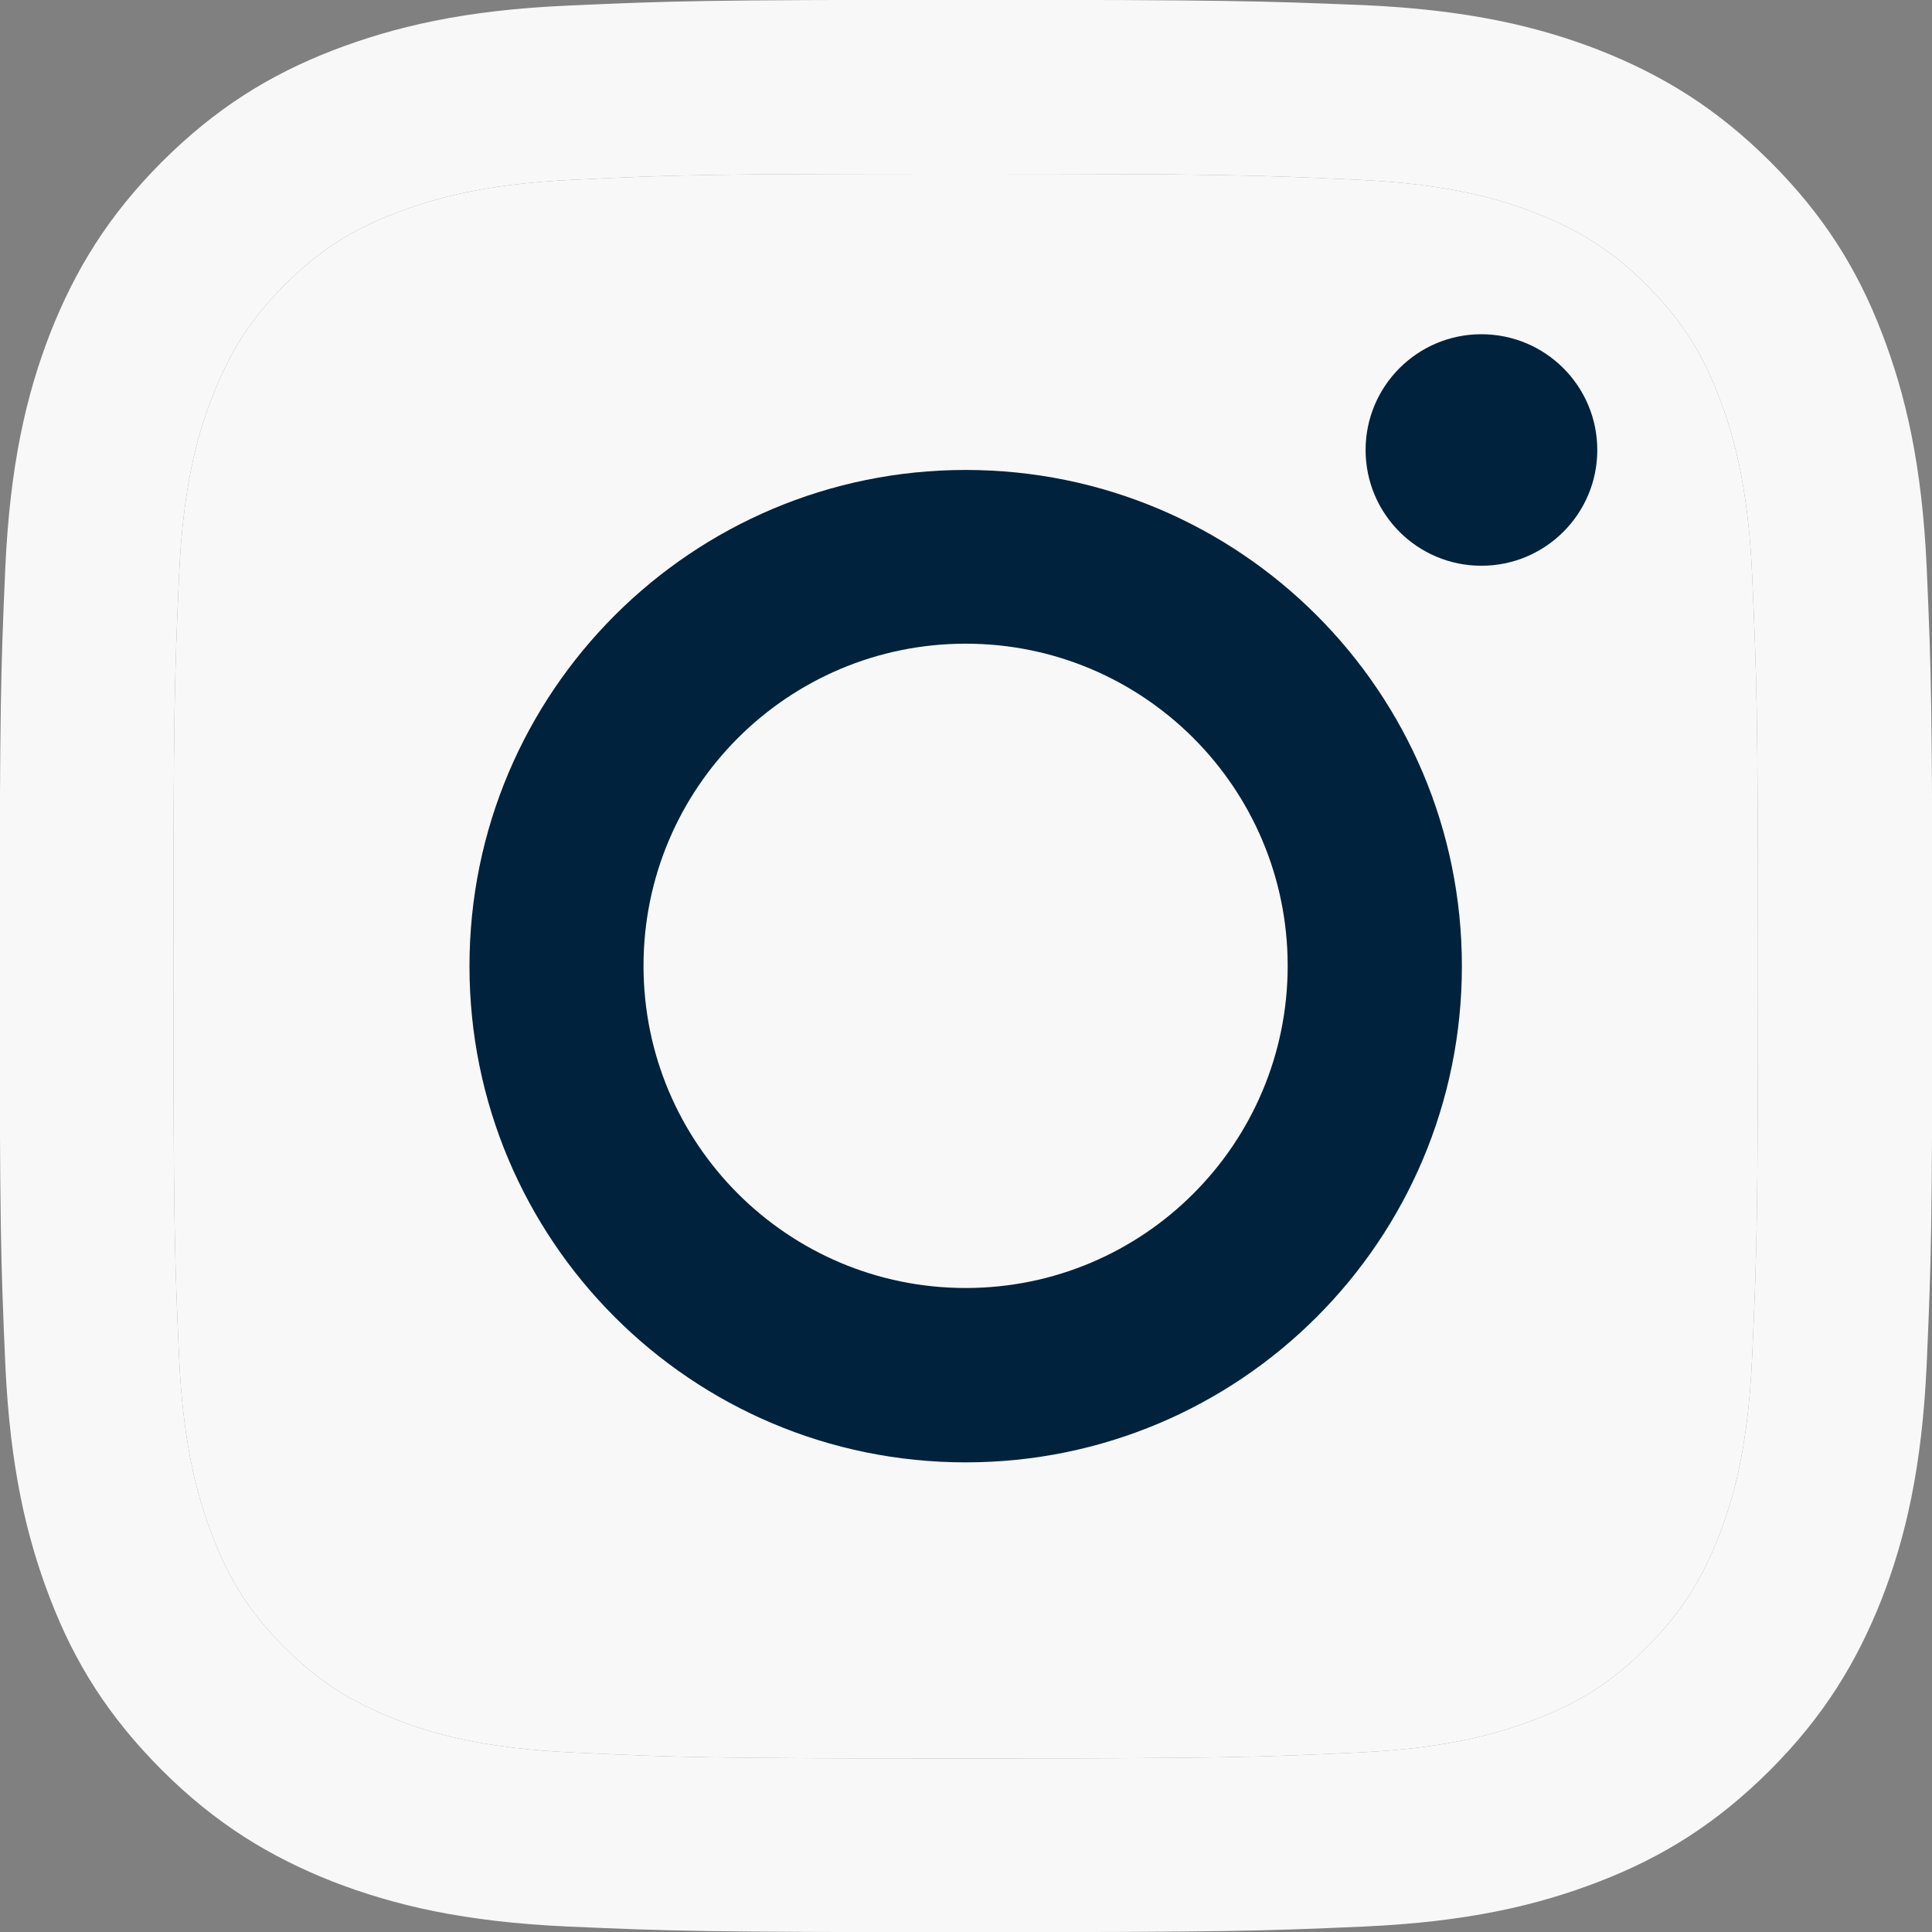
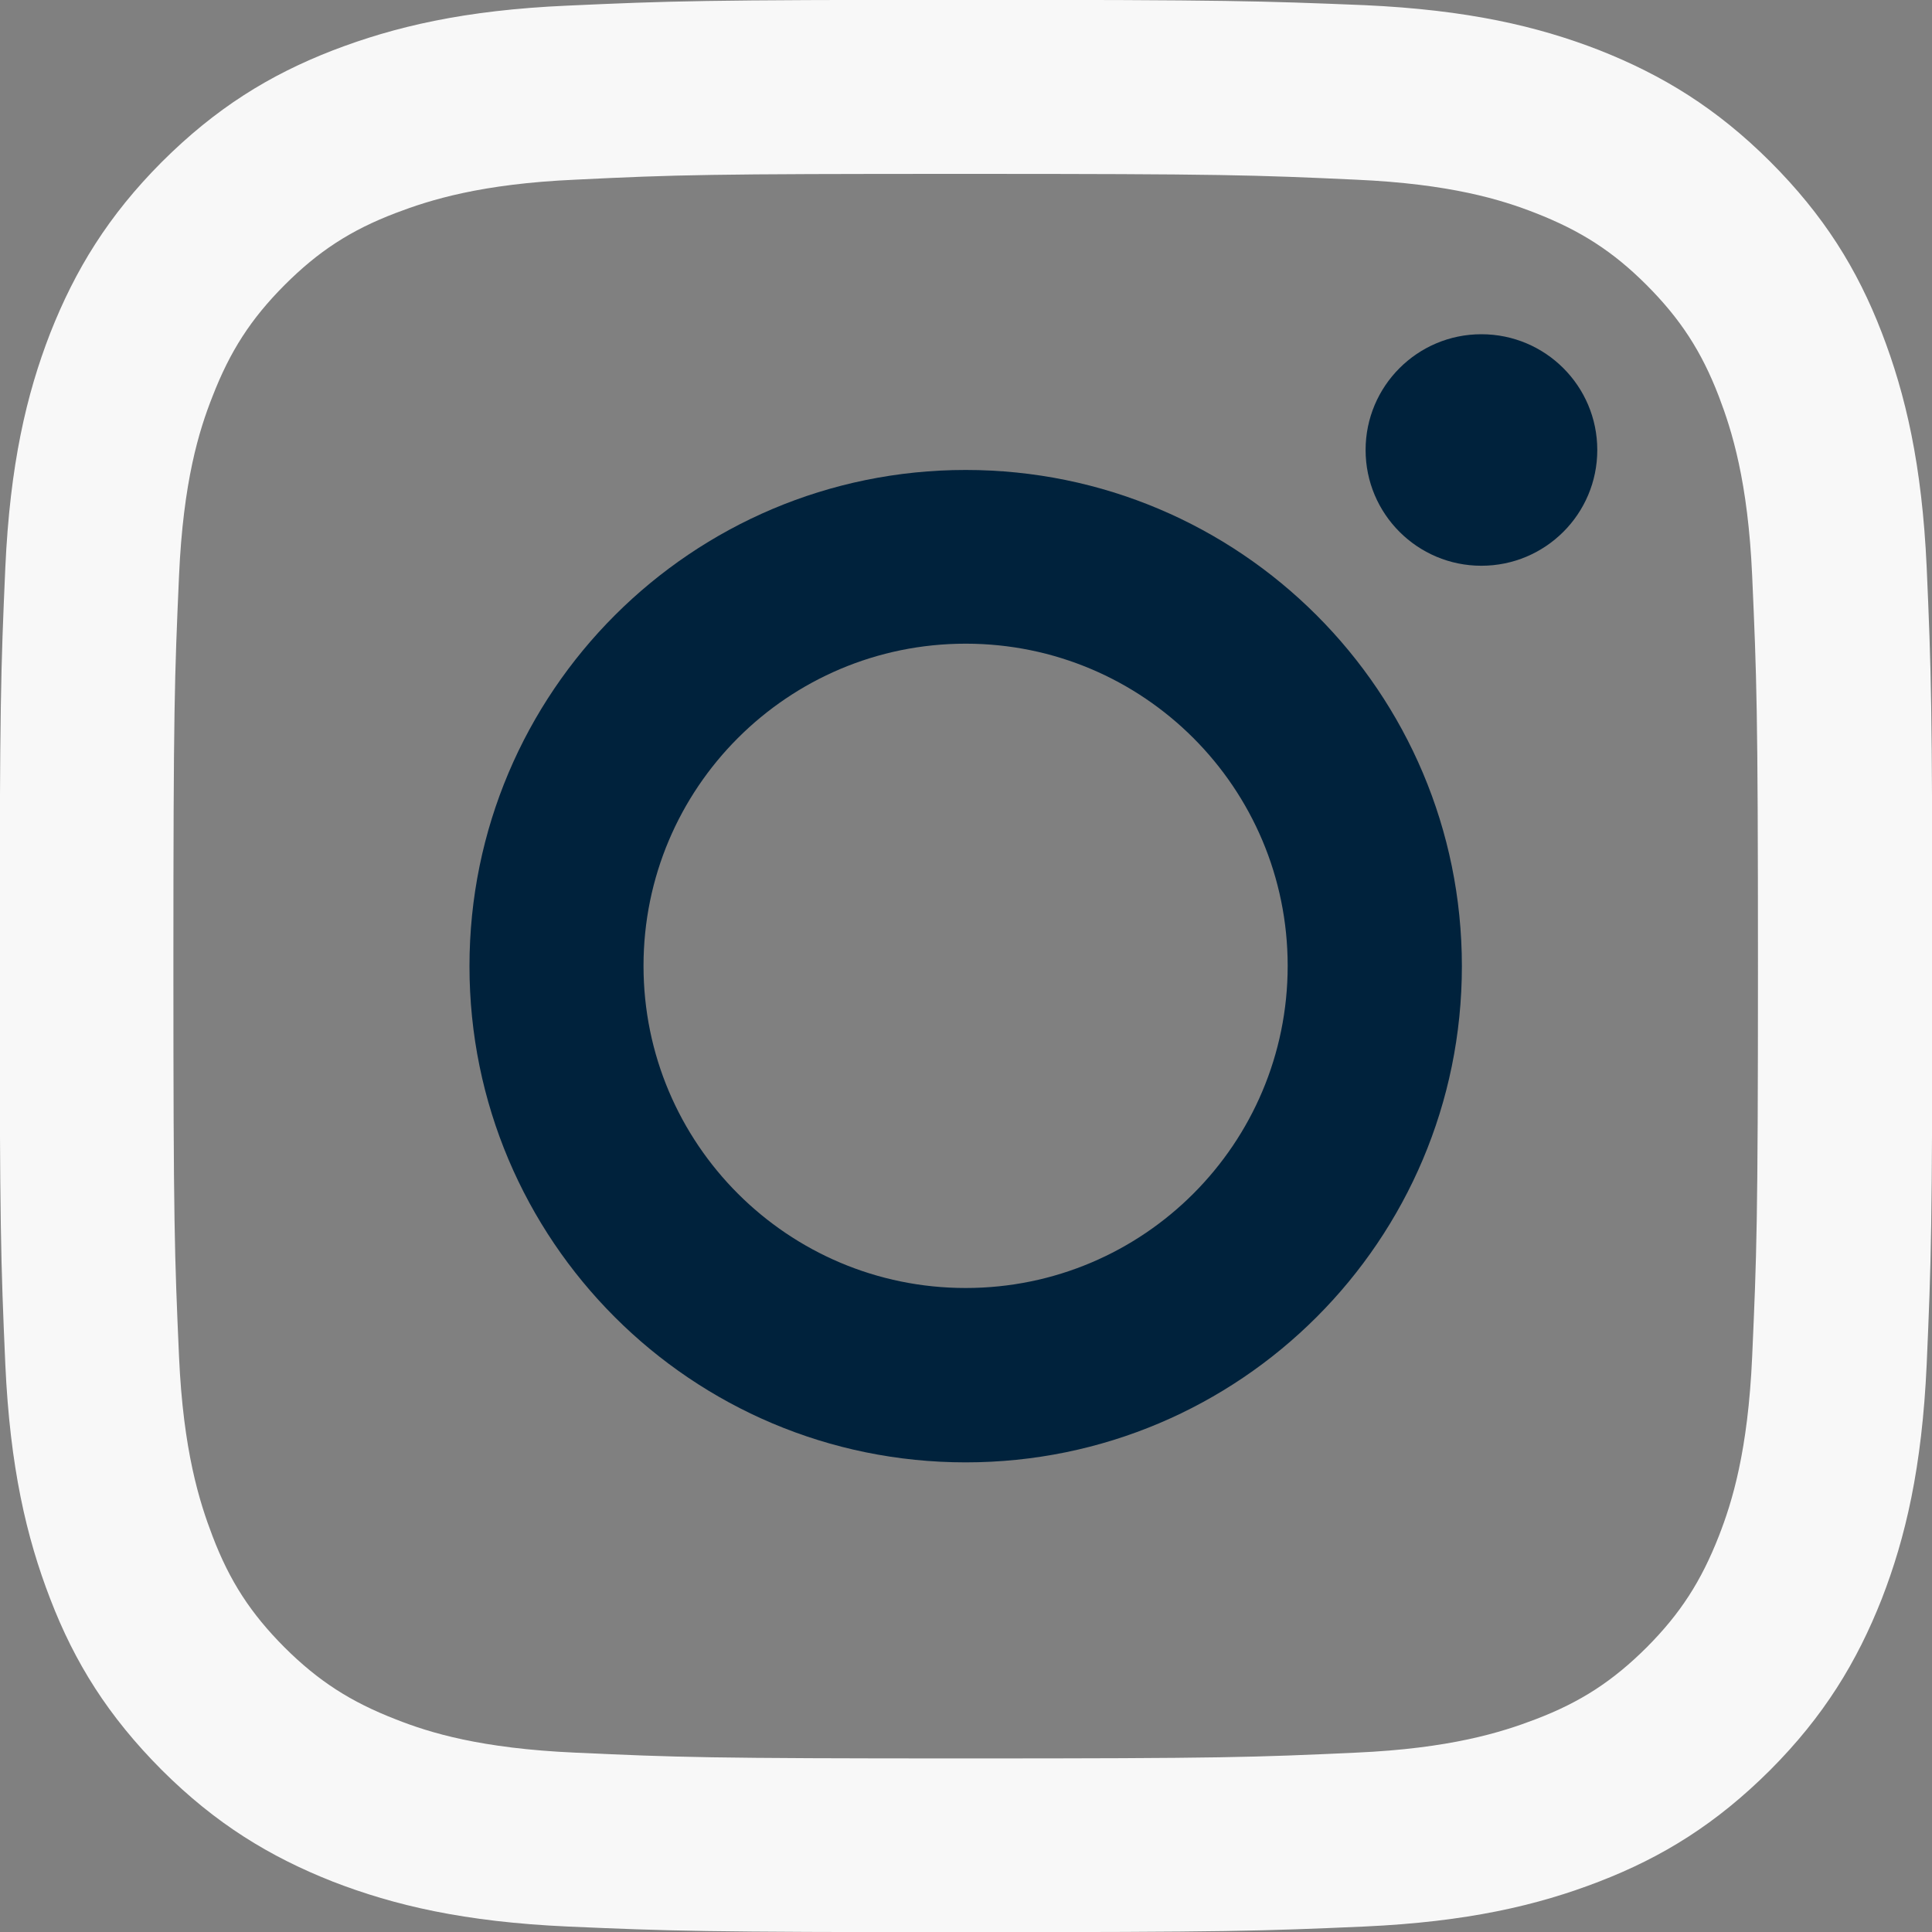
<svg xmlns="http://www.w3.org/2000/svg" viewBox="0 0 12 12" fill="none">
  <rect x="0" y="0" width="12" height="12" fill="#808080" stroke="none" />
  <g id="ig">
    <g id="Vector">
      <path d="M5.998 1.08C7.601 1.08 7.789 1.087 8.422 1.116C9.008 1.142 9.325 1.24 9.537 1.323C9.818 1.433 10.018 1.561 10.228 1.771C10.437 1.981 10.568 2.181 10.676 2.462C10.757 2.674 10.857 2.99 10.883 3.576C10.911 4.21 10.919 4.398 10.919 6.001C10.919 7.604 10.911 7.792 10.883 8.426C10.857 9.012 10.759 9.329 10.676 9.541C10.566 9.822 10.437 10.022 10.228 10.232C10.018 10.441 9.818 10.572 9.537 10.679C9.325 10.76 9.008 10.86 8.422 10.886C7.789 10.915 7.601 10.922 5.998 10.922C4.395 10.922 4.206 10.915 3.573 10.886C2.987 10.86 2.67 10.763 2.458 10.679C2.177 10.57 1.977 10.441 1.767 10.232C1.558 10.022 1.427 9.822 1.32 9.541C1.239 9.329 1.138 9.012 1.112 8.426C1.084 7.792 1.077 7.604 1.077 6.001C1.077 4.398 1.084 4.21 1.112 3.576C1.138 2.99 1.236 2.674 1.32 2.462C1.429 2.181 1.558 1.981 1.767 1.771C1.977 1.561 2.177 1.43 2.458 1.323C2.67 1.242 2.987 1.142 3.573 1.116C4.206 1.085 4.397 1.08 5.998 1.08ZM5.998 -0.001C4.368 -0.001 4.163 0.006 3.523 0.035C2.884 0.063 2.449 0.166 2.067 0.313C1.672 0.466 1.339 0.673 1.005 1.006C0.672 1.34 0.467 1.676 0.312 2.069C0.164 2.45 0.062 2.886 0.033 3.526C0.005 4.165 -0.002 4.37 -0.002 5.999C-0.002 7.628 0.005 7.833 0.033 8.474C0.062 9.112 0.164 9.548 0.312 9.931C0.464 10.327 0.672 10.66 1.005 10.994C1.339 11.327 1.674 11.532 2.067 11.687C2.449 11.835 2.884 11.937 3.525 11.966C4.166 11.994 4.368 12.001 6 12.001C7.632 12.001 7.834 11.994 8.475 11.966C9.113 11.937 9.549 11.835 9.932 11.687C10.328 11.534 10.661 11.327 10.995 10.994C11.328 10.66 11.533 10.324 11.688 9.931C11.836 9.55 11.938 9.114 11.967 8.474C11.995 7.833 12.002 7.63 12.002 5.999C12.002 4.367 11.995 4.165 11.967 3.524C11.938 2.886 11.836 2.45 11.688 2.066C11.536 1.671 11.328 1.337 10.995 1.004C10.661 0.671 10.325 0.466 9.932 0.311C9.551 0.163 9.115 0.061 8.475 0.032C7.832 0.006 7.627 -0.001 5.998 -0.001Z" fill="#F8F8F8" />
-       <path d="M5.998 1.08C7.601 1.08 7.789 1.087 8.422 1.116C9.008 1.142 9.325 1.24 9.537 1.323C9.818 1.433 10.018 1.561 10.228 1.771C10.437 1.981 10.568 2.181 10.676 2.462C10.757 2.674 10.857 2.99 10.883 3.576C10.911 4.21 10.919 4.398 10.919 6.001C10.919 7.604 10.911 7.792 10.883 8.426C10.857 9.012 10.759 9.329 10.676 9.541C10.566 9.822 10.437 10.022 10.228 10.232C10.018 10.441 9.818 10.572 9.537 10.679C9.325 10.76 9.008 10.86 8.422 10.886C7.789 10.915 7.601 10.922 5.998 10.922C4.395 10.922 4.206 10.915 3.573 10.886C2.987 10.86 2.67 10.763 2.458 10.679C2.177 10.57 1.977 10.441 1.767 10.232C1.558 10.022 1.427 9.822 1.32 9.541C1.239 9.329 1.138 9.012 1.112 8.426C1.084 7.792 1.077 7.604 1.077 6.001C1.077 4.398 1.084 4.21 1.112 3.576C1.138 2.99 1.236 2.674 1.32 2.462C1.429 2.181 1.558 1.981 1.767 1.771C1.977 1.561 2.177 1.43 2.458 1.323C2.67 1.242 2.987 1.142 3.573 1.116C4.206 1.085 4.397 1.08 5.998 1.08Z" fill="#F8F8F8" />
    </g>
    <path id="Vector_2" d="M5.998 2.919C4.297 2.919 2.916 4.298 2.916 6.001C2.916 7.704 4.295 9.083 5.998 9.083C7.701 9.083 9.08 7.704 9.08 6.001C9.08 4.298 7.701 2.919 5.998 2.919ZM5.998 8C4.893 8 3.997 7.104 3.997 5.999C3.997 4.894 4.893 3.998 5.998 3.998C7.103 3.998 7.998 4.894 7.998 5.999C7.998 7.104 7.103 8 5.998 8Z" fill="#00223C" />
    <path id="Vector_3" d="M9.201 3.514C9.599 3.514 9.921 3.192 9.921 2.795C9.921 2.398 9.599 2.076 9.201 2.076C8.804 2.076 8.482 2.398 8.482 2.795C8.482 3.192 8.804 3.514 9.201 3.514Z" fill="#00223C" />
  </g>
</svg>